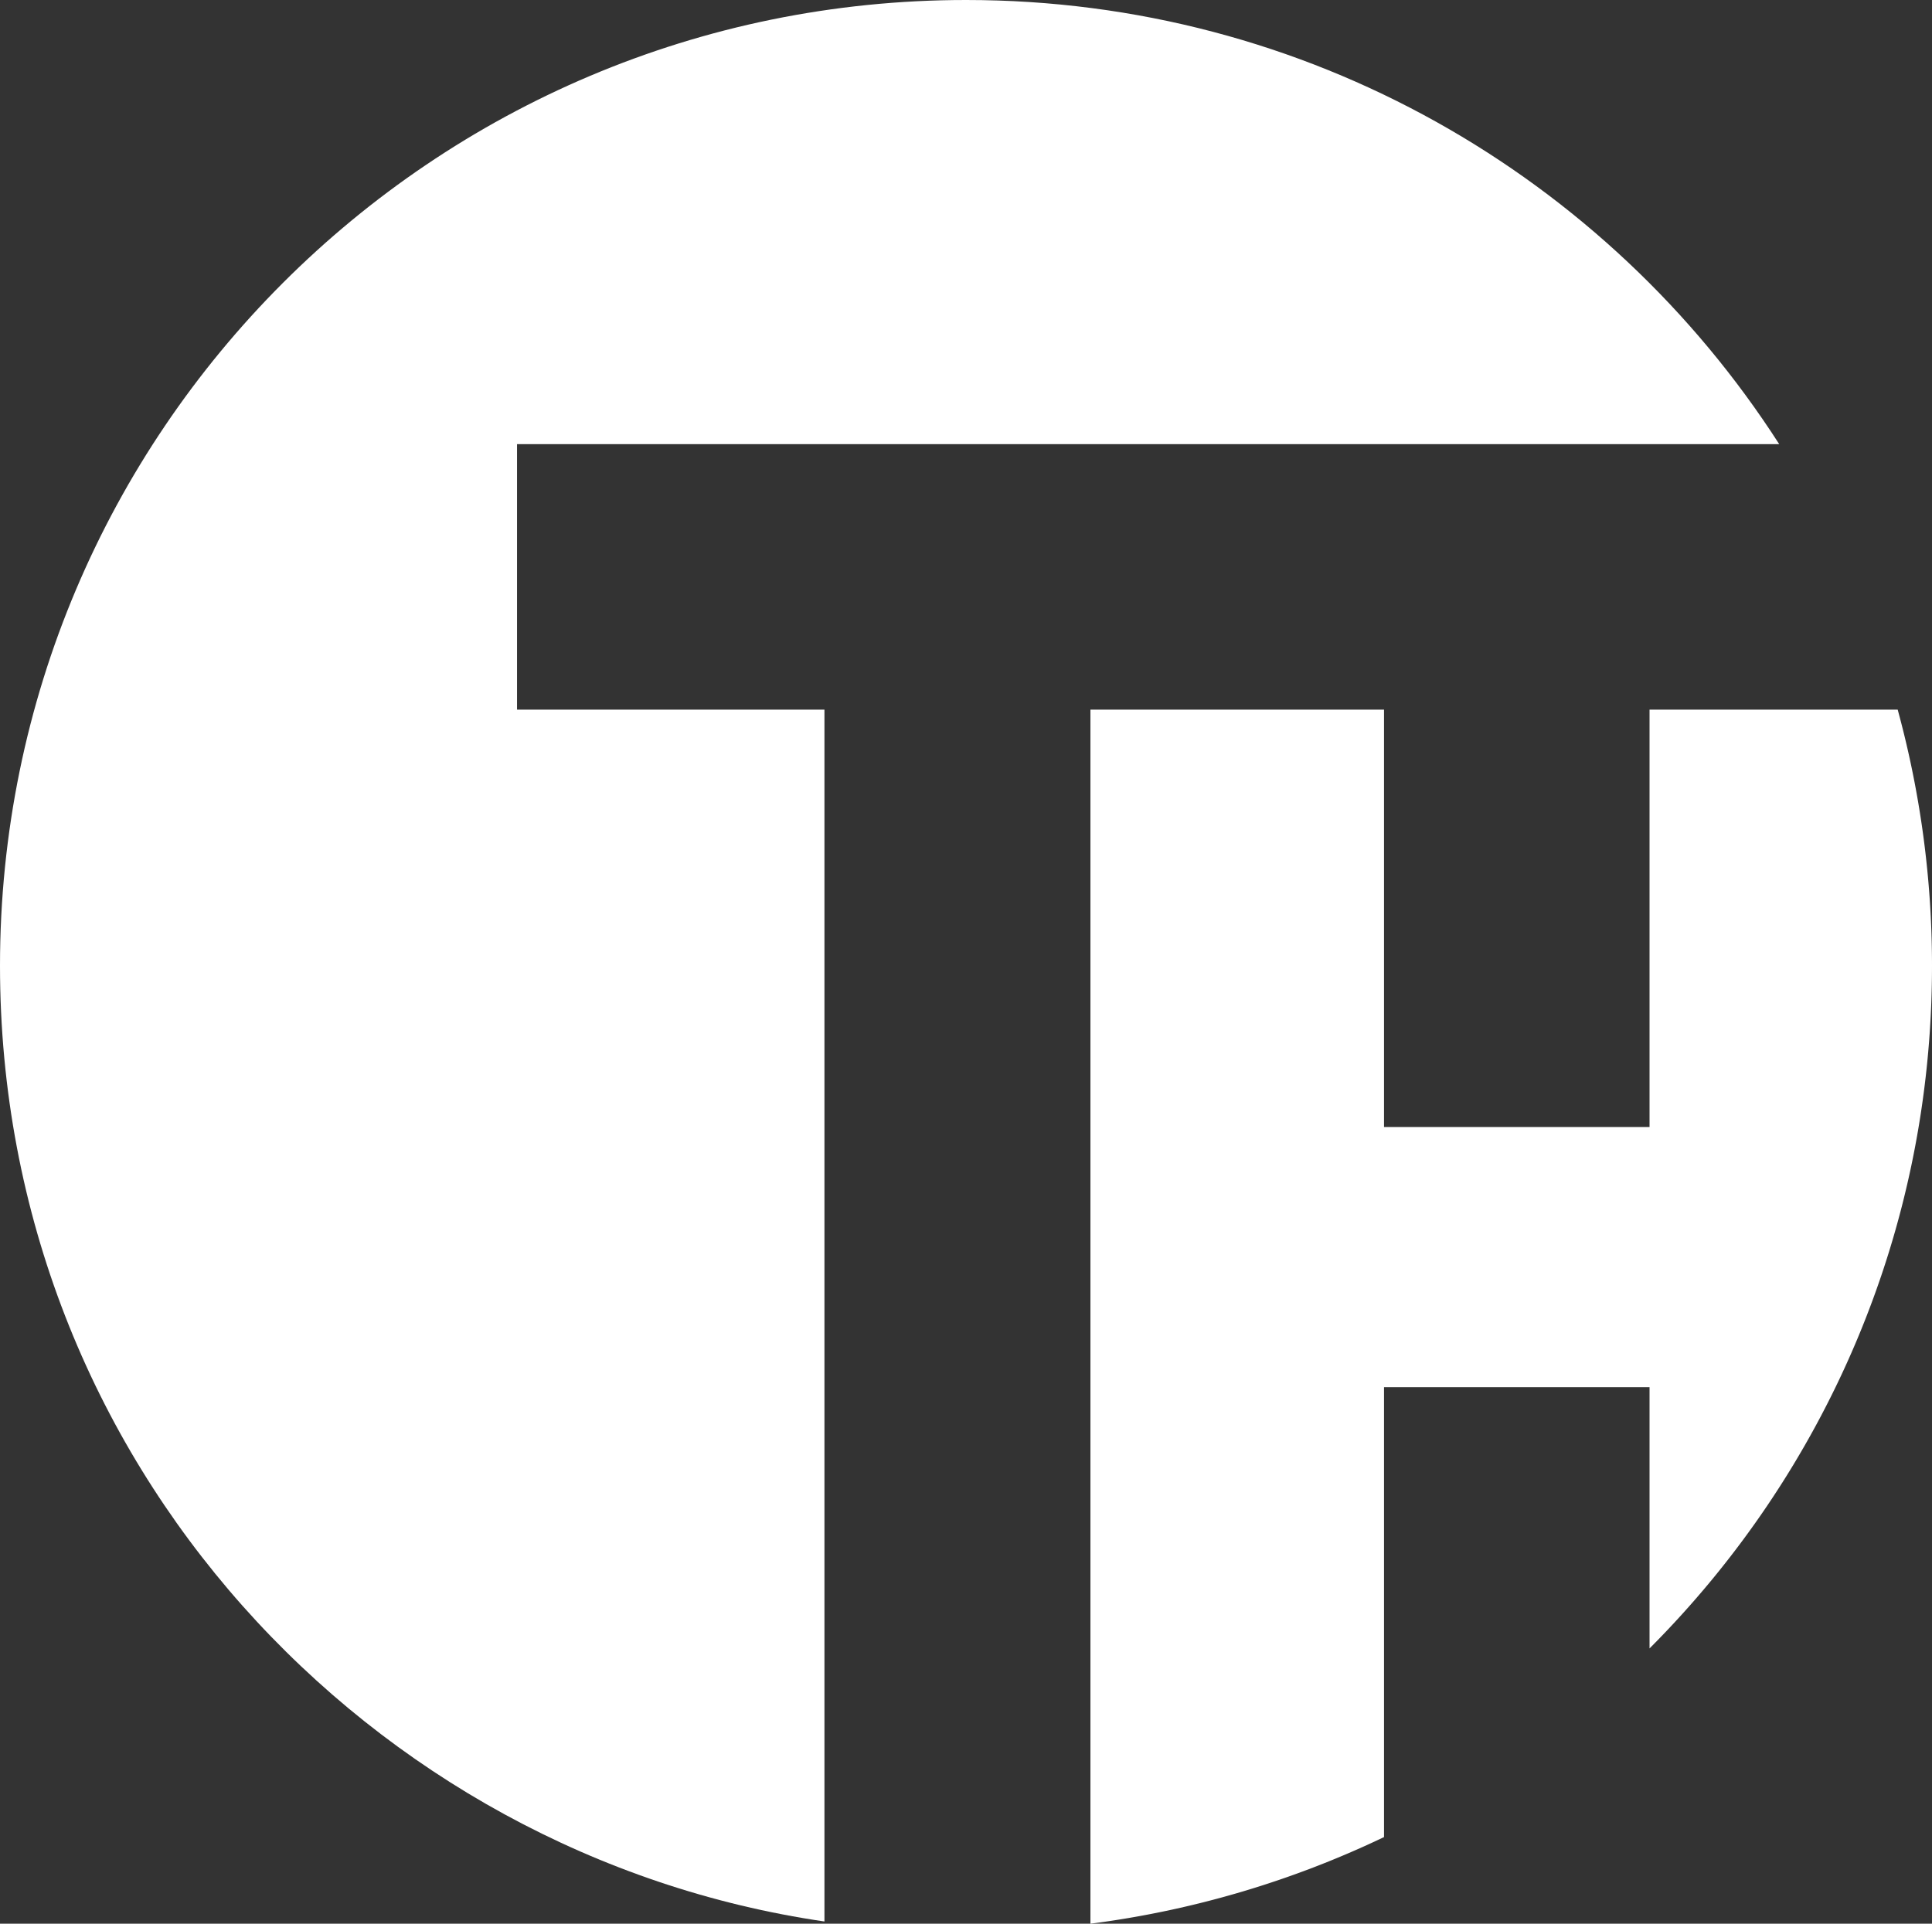
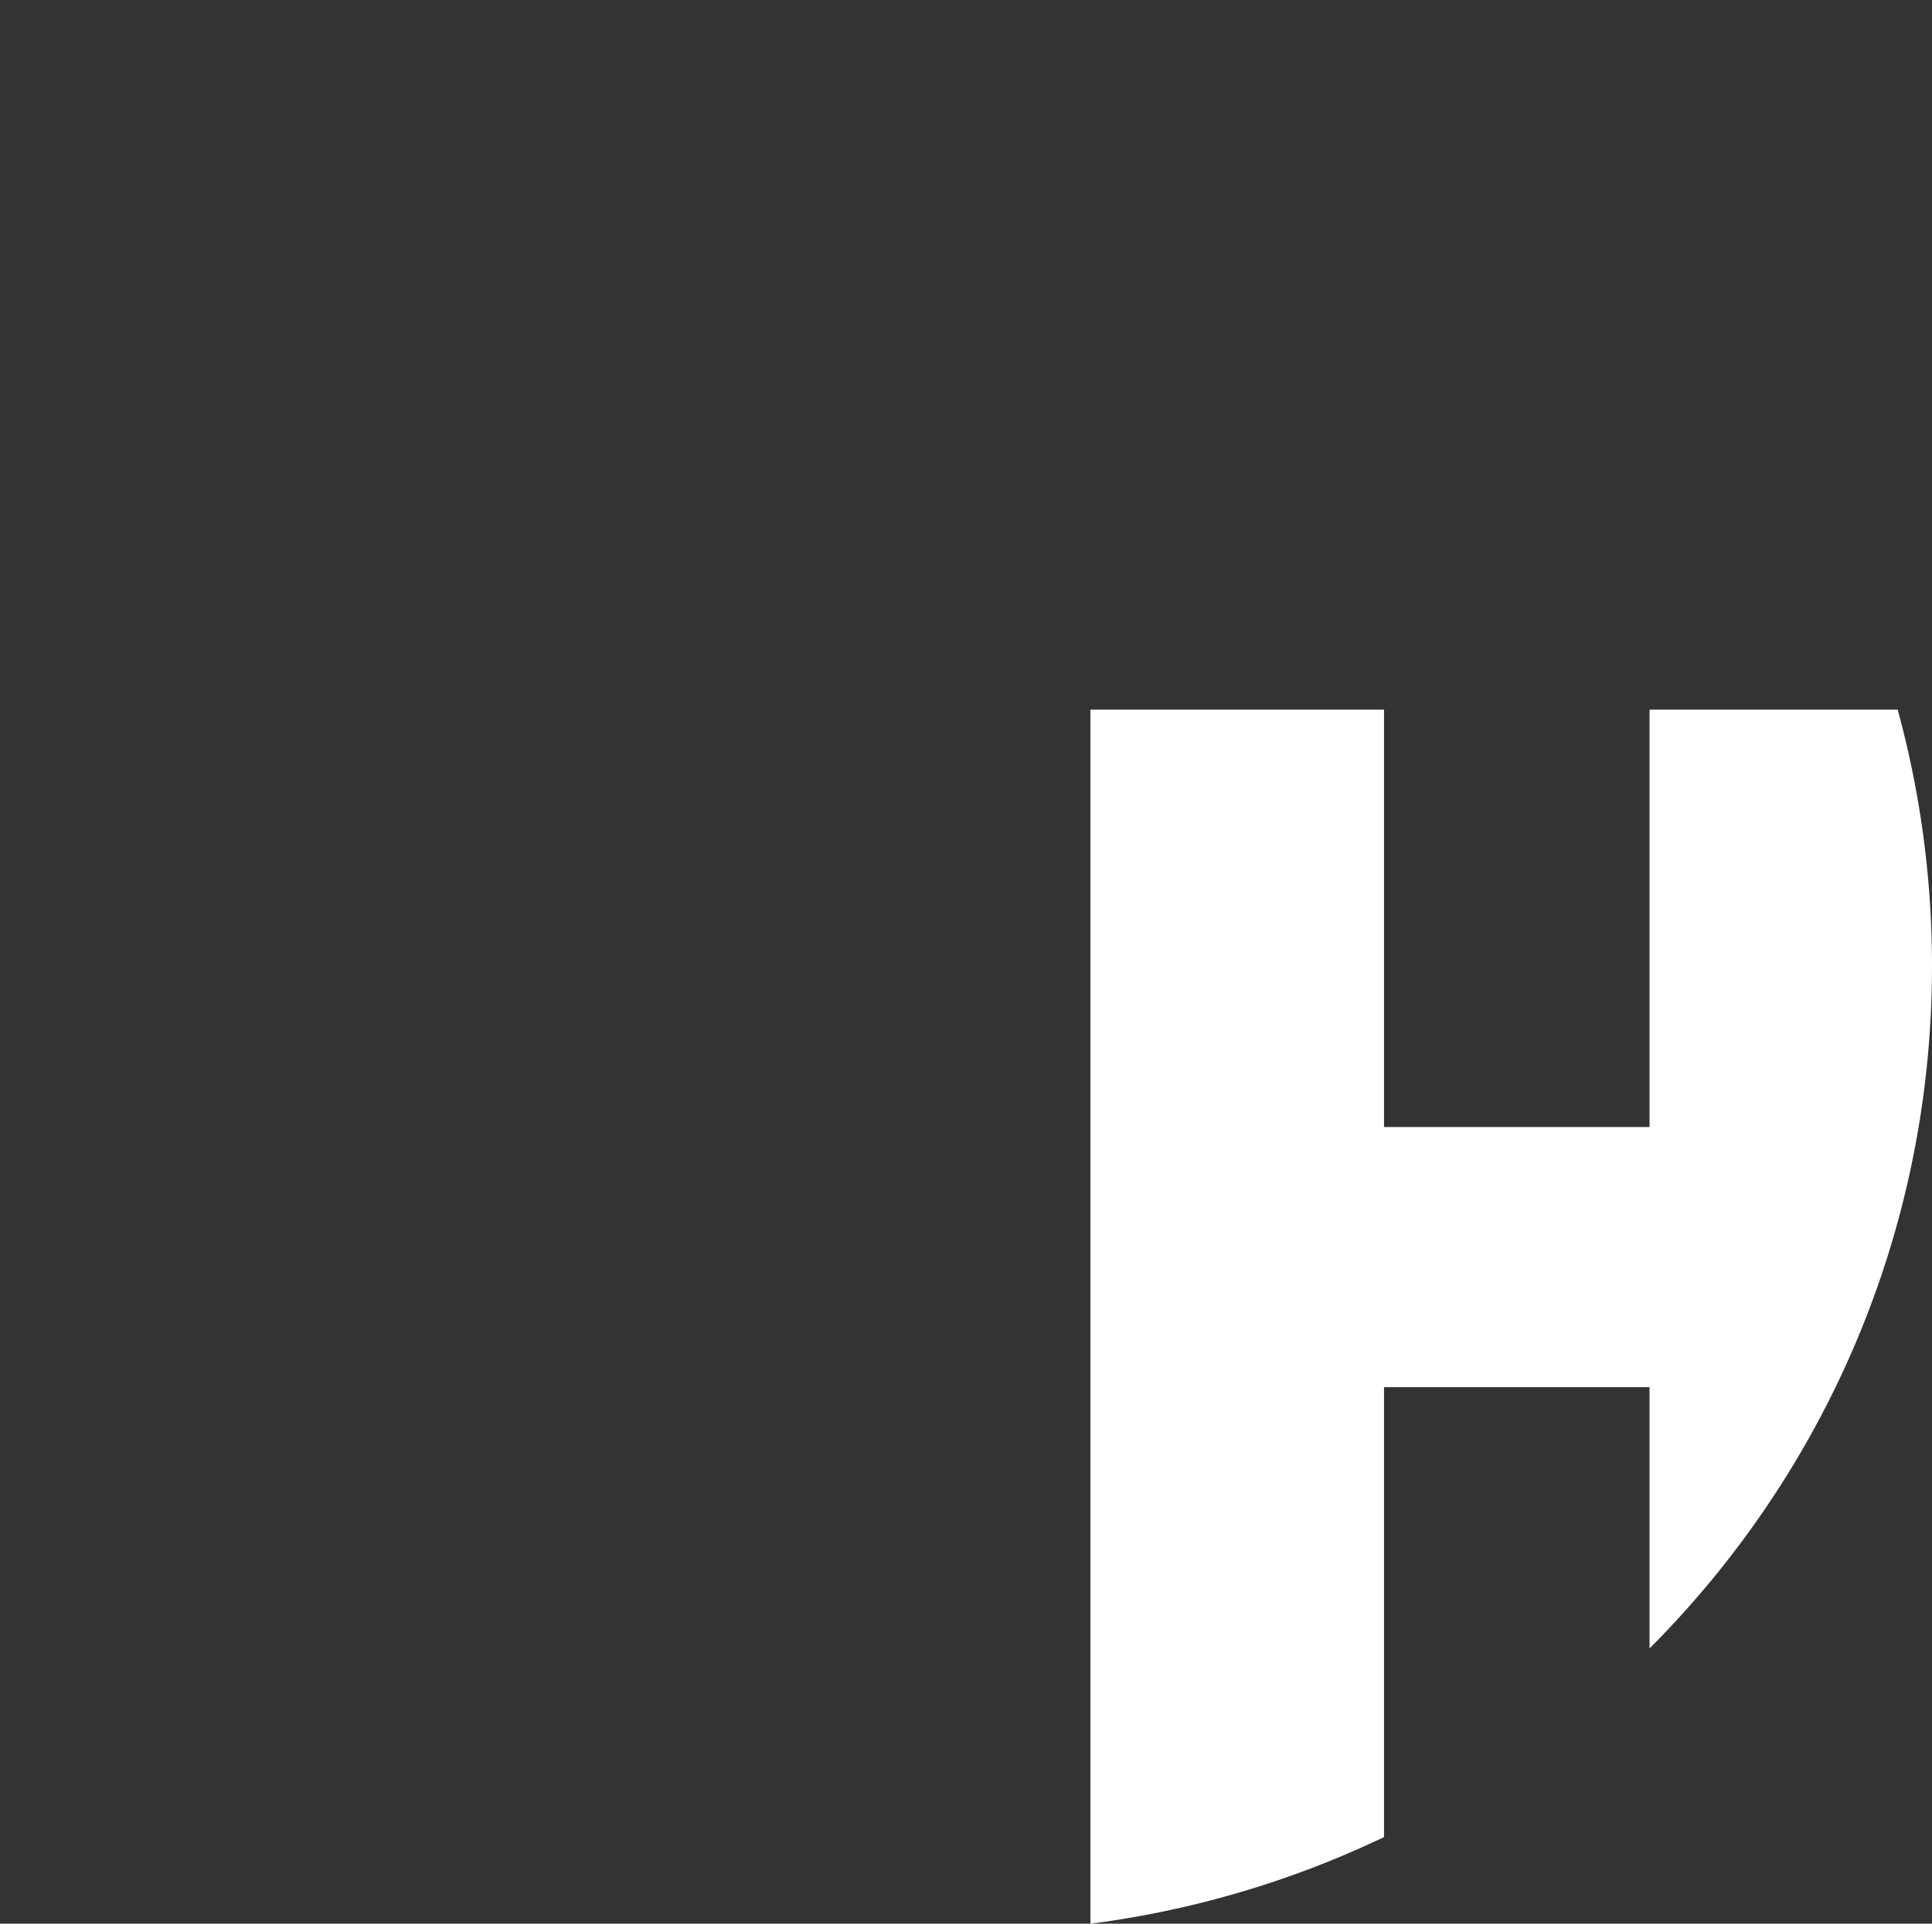
<svg xmlns="http://www.w3.org/2000/svg" id="Layer_2" data-name="Layer 2" viewBox="0 0 631.73 629.11">
  <rect x="0" y="0" width="631.73" height="629.11" fill="#333333" stroke="none" />
  <defs>
    <style>.cls-1{fill:#fff}</style>
  </defs>
  <g id="Vector">
    <path d="M539.37 539.08v-85.44h-86.82v147.14a316.348 316.348 0 0 1-96 28.33V232.07h96v136.5h86.82v-136.5h81.14a317.778 317.778 0 0 1 11.22 83.76c0 87.19-35.25 166.07-92.36 223.25Z" class="cls-1" />
-     <path d="M269.58 232.07H169.06v-86.82h412.71C525.61 57.83 427.49 0 315.9 0 141.45 0 0 141.38 0 315.83c0 162.95 121.52 290.94 269.58 312.55V232.07Z" class="cls-1" />
  </g>
</svg>